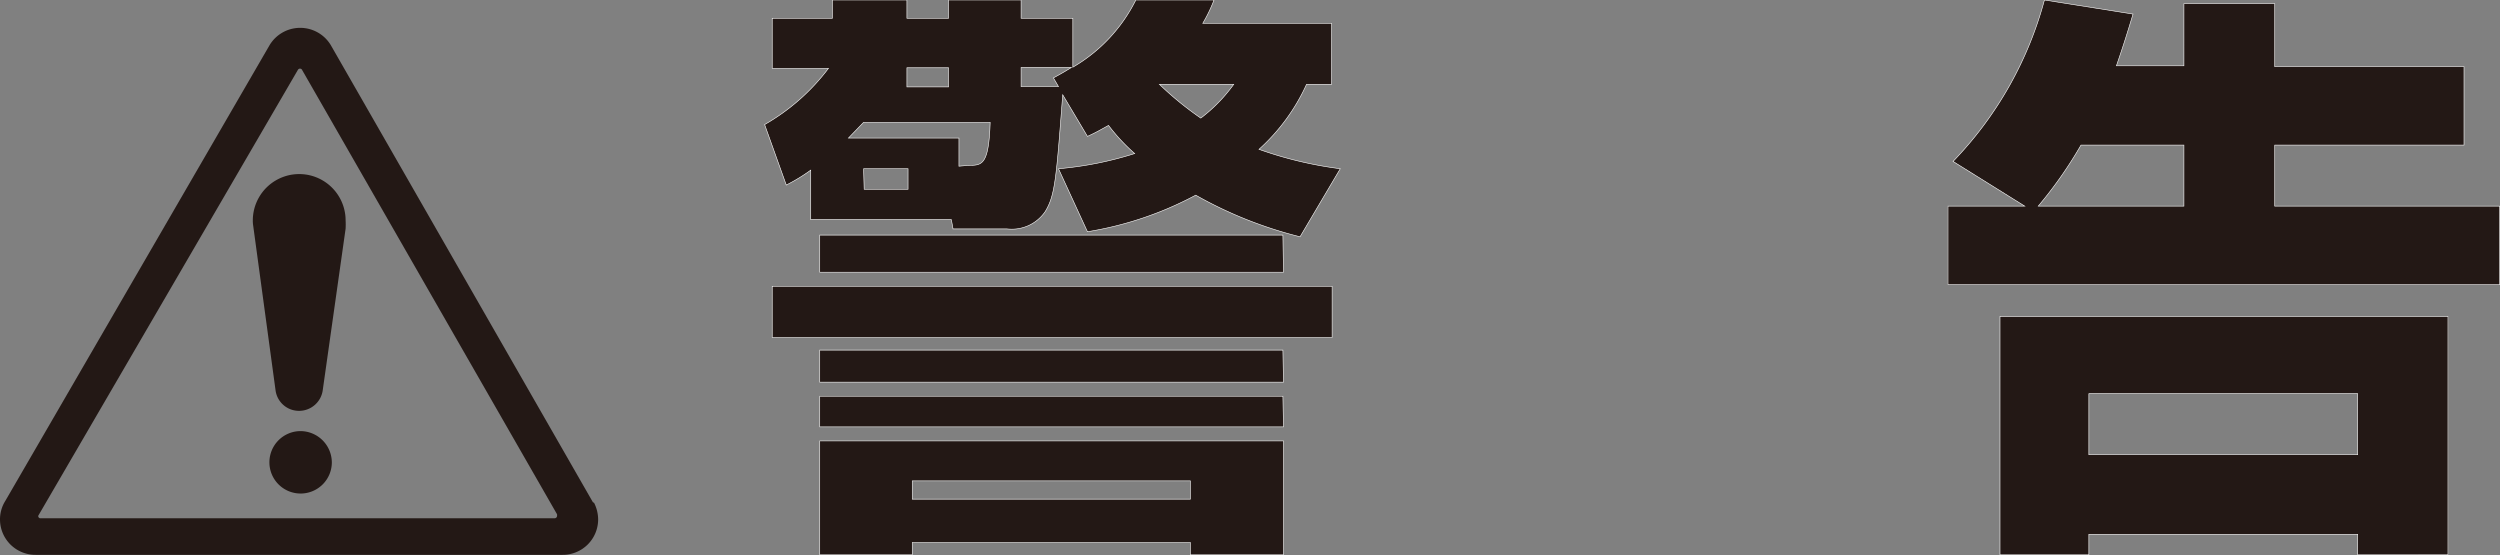
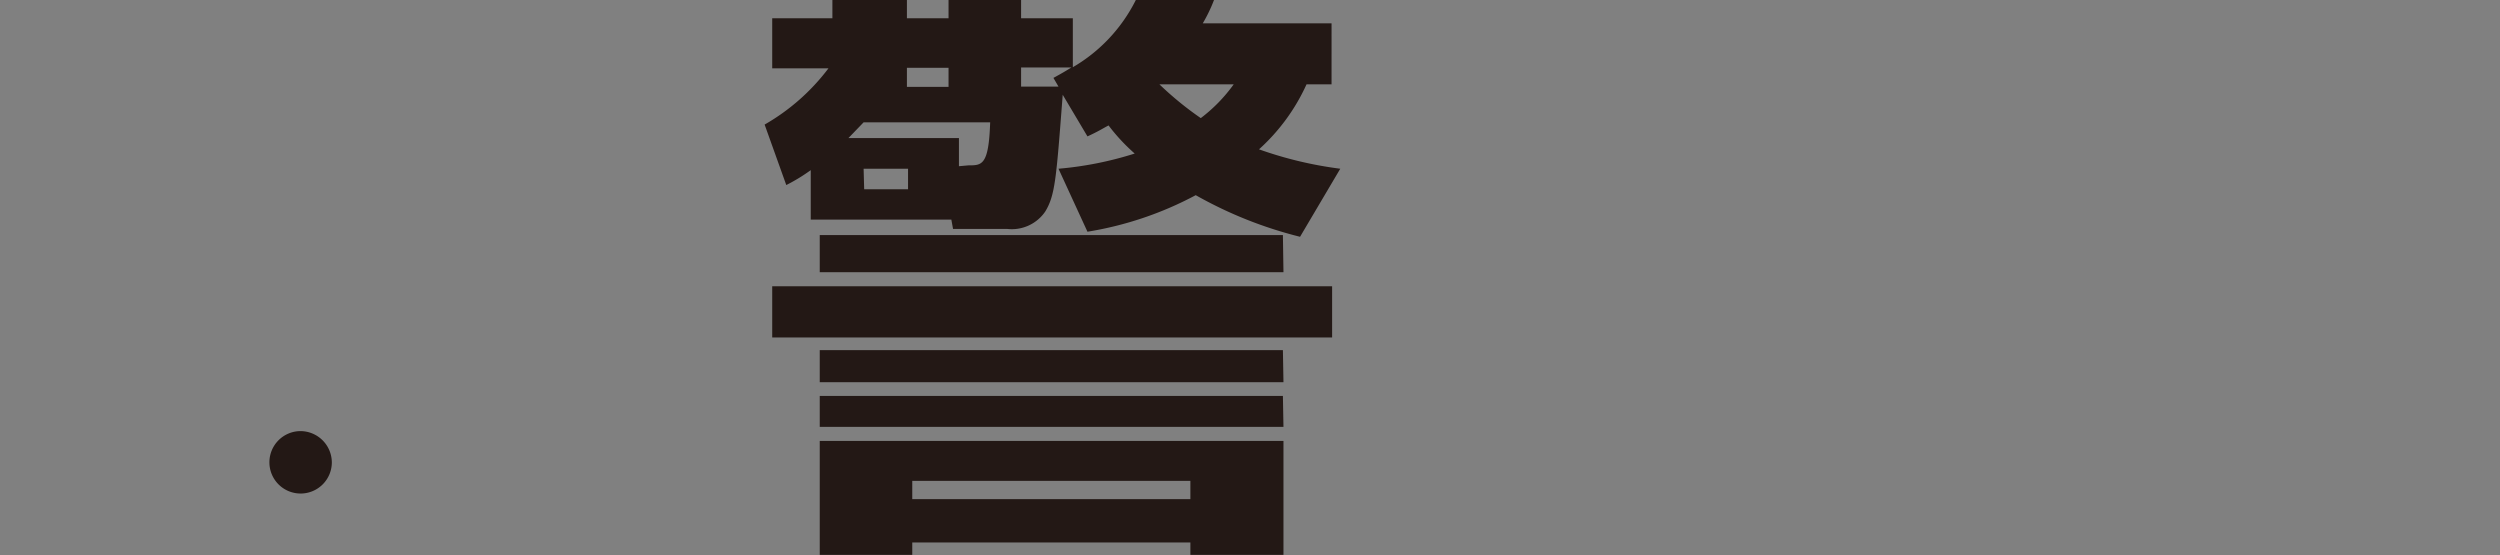
<svg xmlns="http://www.w3.org/2000/svg" viewBox="0 0 88.9 19.74">
  <rect x="0" y="0" width="88.9" height="19.74" fill="#808080" stroke="none" />
  <defs>
    <style>.cls-1{fill:#231815;}.cls-2{fill:none;stroke:#fff;stroke-width:0.02px;}</style>
  </defs>
  <g id="レイヤー_2" data-name="レイヤー 2">
    <g id="レイヤー_1-2" data-name="レイヤー 1">
      <path class="cls-1" d="M41.23,3l0,0a11.66,11.66,0,0,0,1.47,1.2A5.62,5.62,0,0,0,43.87,3Zm-3.59.08-.18-.31c.33-.18.41-.23.64-.37H36.31v.68Zm-5.2,14.67h9.89V17.1H32.44ZM33.73,2.41H32.25v.68h1.48Zm-3,4.32h1.56V6H30.71Zm3.71-.85c.48,0,.72,0,.77-1.53H30.71l-.54.56H34.1v1Zm11.2,9.8v4.05H42.33v-.44H32.44v.44H29.15V15.68Zm0-.5H29.15v-1.1H45.62Zm0-1.59H29.15V12.45H45.62Zm0-3.91H29.15V8.36H45.62ZM47.37,12H27.46V10.18H47.37Zm-9.73-6a12.42,12.42,0,0,0,2.71-.54,6.72,6.72,0,0,1-.93-1c-.28.15-.36.21-.75.39l-.88-1.48c-.23,3-.27,3.57-.62,4.15a1.44,1.44,0,0,1-1.36.62H33.89l-.06-.33h-5V6.05a6.29,6.29,0,0,1-.87.53l-.77-2.15a7.52,7.52,0,0,0,2.27-2h-2V.65H29.6V0h2.65V.65h1.48V0h2.58V.65h1.84V2.39A5.72,5.72,0,0,0,40.39,0l2.78,0a5.4,5.4,0,0,1-.4.83h4.58V3h-.89a7,7,0,0,1-1.69,2.31A13.8,13.8,0,0,0,47.66,6L46.23,8.42a14.77,14.77,0,0,1-3.71-1.48,12.34,12.34,0,0,1-3.85,1.3Z" />
-       <path class="cls-2" d="M41.23,3l0,0a11.66,11.66,0,0,0,1.47,1.2A5.62,5.62,0,0,0,43.87,3Zm-3.59.08-.18-.31c.33-.18.41-.23.64-.37H36.31v.68Zm-5.2,14.67h9.89V17.1H32.44ZM33.73,2.41H32.25v.68h1.48Zm-3,4.32h1.56V6H30.71Zm3.71-.85c.48,0,.72,0,.77-1.53H30.71l-.54.56H34.1v1Zm11.2,9.8v4.05H42.33v-.44H32.44v.44H29.15V15.68Zm0-.5H29.15V14.09H45.62Zm0-1.59H29.15V12.45H45.62Zm0-3.91H29.15V8.36H45.62ZM47.37,12H27.46V10.18H47.37Zm-9.73-6a12.42,12.42,0,0,0,2.71-.54,6.72,6.72,0,0,1-.93-1c-.28.15-.36.21-.75.39l-.88-1.48c-.23,3-.27,3.57-.62,4.15a1.44,1.44,0,0,1-1.36.62H33.89l-.06-.33h-5V6.05a6.29,6.29,0,0,1-.87.53l-.77-2.15a7.52,7.52,0,0,0,2.27-2h-2V.65H29.6V0h2.65V.65h1.48V0h2.58V.65h1.84V2.39A5.72,5.72,0,0,0,40.39,0l2.78,0a5.4,5.4,0,0,1-.4.83h4.58V3h-.89a7,7,0,0,1-1.69,2.31A13.8,13.8,0,0,0,47.66,6L46.23,8.42a14.77,14.77,0,0,1-3.71-1.48,12.34,12.34,0,0,1-3.85,1.3Z" />
-       <path class="cls-1" d="M74.28,16.17h9.56V14H74.28Zm3.38-8.84V5.16H74a15,15,0,0,1-1.52,2.17Zm9.4,3.92v8.48H83.84V19H74.28v.73H71.12V11.25ZM72,7.33,69.45,5.74A13.17,13.17,0,0,0,72.7,0l3.15.5c-.21.7-.34,1.11-.59,1.84h2.4V.13h3.23V2.37h6.73V5.16H80.89V7.33h8v2.79H69.26V7.33Z" />
-       <path class="cls-2" d="M74.28,16.17h9.56V14H74.28Zm3.38-8.84V5.16H74a15,15,0,0,1-1.52,2.17Zm9.39,3.92v8.48H83.84V19H74.28v.73H71.12V11.25ZM72,7.33,69.45,5.74A13.17,13.17,0,0,0,72.7,0l3.15.5c-.21.7-.34,1.11-.59,1.84h2.4V.13h3.23V2.37h6.73V5.16H80.89V7.33h8v2.79H69.27V7.33Z" />
-       <path class="cls-1" d="M19.75,18.43H1.45a.08.08,0,0,1-.09-.09.06.06,0,0,1,0,0L10.59,2.49a.09.09,0,0,1,.08-.05.09.09,0,0,1,.08.06l9.06,15.79h0s0,0,0,.05a.09.09,0,0,1-.08.09m1.36-.56h0L11.76,1.6a1.27,1.27,0,0,0-2.17,0L.19,17.81h0a1.24,1.24,0,0,0-.19.66,1.26,1.26,0,0,0,1.27,1.26H20a1.26,1.26,0,0,0,1.27-1.26,1.33,1.33,0,0,0-.15-.6" />
      <path class="cls-1" d="M10.68,15.33a1.11,1.11,0,1,0,1.12,1.11,1.12,1.12,0,0,0-1.12-1.11" />
-       <path class="cls-1" d="M9.8,13.89h0a.84.84,0,0,0,.84.72.85.85,0,0,0,.84-.76l.81-5.72a2.83,2.83,0,0,0,0-.29,1.65,1.65,0,0,0-3.3,0A1.09,1.09,0,0,0,9,8Z" />
    </g>
  </g>
</svg>